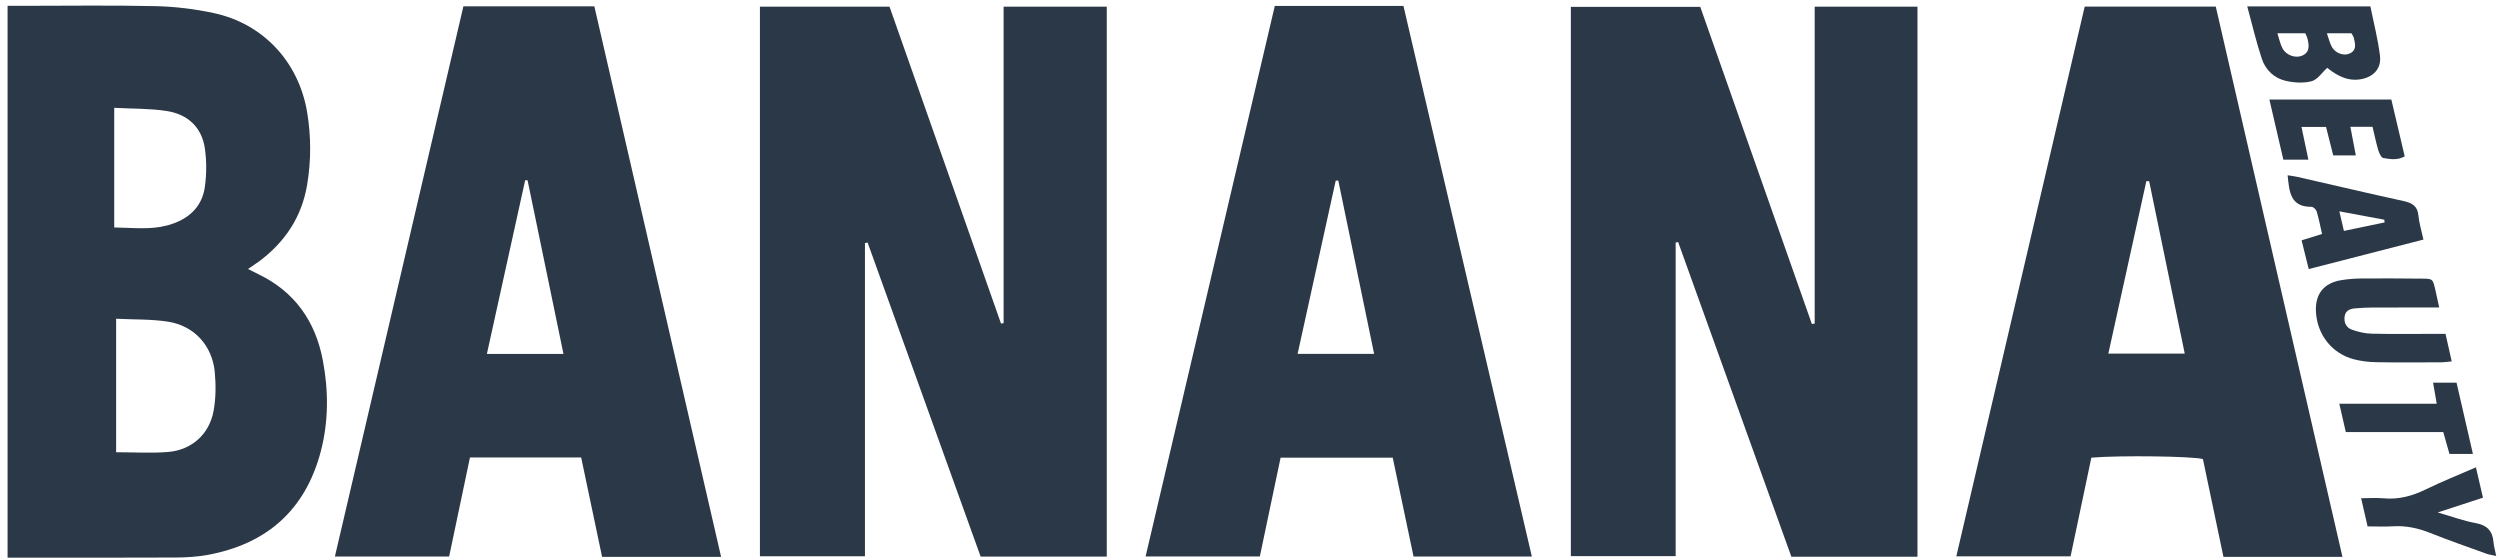
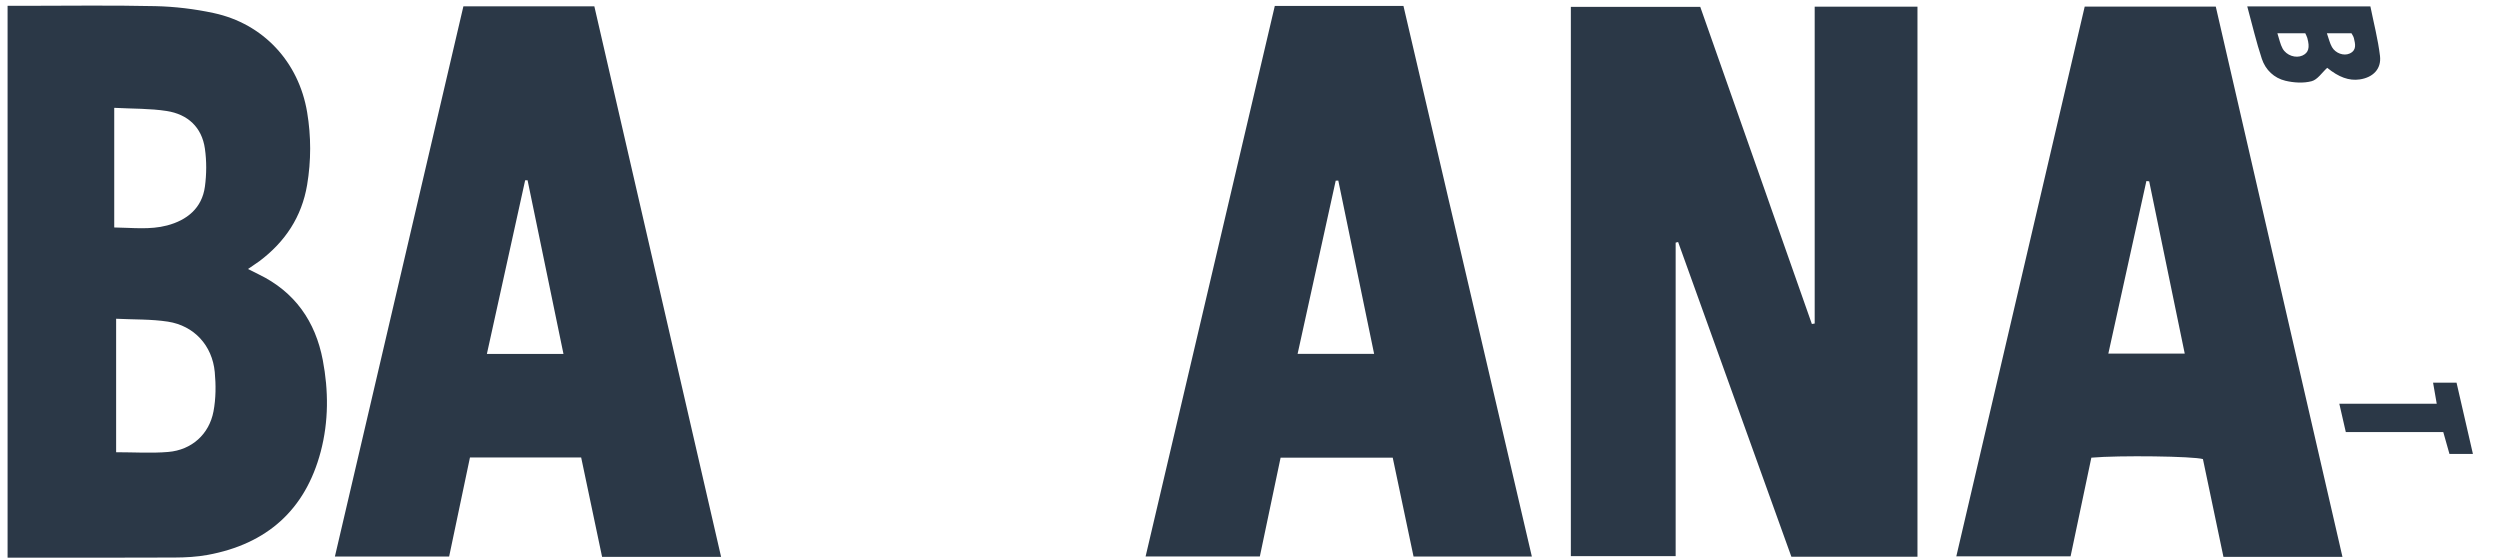
<svg xmlns="http://www.w3.org/2000/svg" width="241" height="54" viewBox="0 0 241 54" fill="none">
-   <path d="M83.382 23.436V53.627H73.257V0.644H85.75C89.325 10.807 92.911 20.996 96.496 31.186C96.58 31.177 96.664 31.167 96.748 31.154V0.644H106.693V53.654H94.533C90.914 43.6 87.275 33.491 83.636 23.379C83.55 23.399 83.466 23.416 83.379 23.436H83.382Z" fill="#2B3847" />
  <path d="M172.689 53.669C169.051 43.56 165.412 33.446 161.771 23.33C161.691 23.349 161.612 23.369 161.533 23.389V53.61H151.43V0.659H163.904C167.473 10.803 171.07 21.018 174.664 31.233C174.756 31.219 174.845 31.204 174.936 31.189V0.644H184.844V53.672H172.687L172.689 53.669Z" fill="#2B3847" />
  <path d="M0.731 53.758V0.562C1.246 0.562 1.688 0.562 2.131 0.562C6.415 0.562 10.701 0.496 14.985 0.592C16.863 0.634 18.767 0.864 20.606 1.26C25.392 2.288 28.798 5.979 29.607 10.812C29.997 13.149 29.997 15.49 29.607 17.824C29.09 20.904 27.486 23.312 25.011 25.174C24.848 25.297 24.672 25.406 24.502 25.525C24.334 25.639 24.168 25.755 23.906 25.933C24.302 26.131 24.616 26.291 24.932 26.445C28.422 28.133 30.407 30.986 31.117 34.714C31.676 37.651 31.686 40.63 30.917 43.54C29.429 49.172 25.713 52.443 20.028 53.491C18.982 53.684 17.899 53.741 16.834 53.746C11.932 53.771 7.028 53.758 2.126 53.758H0.731ZM11.195 30.724V43.595C12.938 43.595 14.589 43.706 16.221 43.568C18.473 43.375 20.161 41.872 20.581 39.657C20.814 38.425 20.821 37.115 20.703 35.864C20.46 33.303 18.713 31.397 16.184 31.006C14.575 30.759 12.921 30.813 11.195 30.727V30.724ZM11.012 10.395V21.928C12.765 21.95 14.463 22.168 16.102 21.735C18.013 21.233 19.469 20.076 19.753 17.994C19.916 16.793 19.924 15.53 19.753 14.331C19.459 12.256 18.09 11.015 16.075 10.701C14.463 10.449 12.805 10.491 11.015 10.395H11.012Z" fill="#2B3847" />
  <path d="M225.814 53.684H214.34C213.687 50.567 213.022 47.405 212.362 44.255C211.452 43.98 204.281 43.882 201.606 44.119C200.951 47.234 200.284 50.396 199.604 53.63H188.589C192.727 35.906 196.843 18.289 200.966 0.634H213.6C217.672 18.321 221.733 35.96 225.814 53.687V53.684ZM207.181 17.478C207.092 17.47 207 17.46 206.911 17.453C205.693 22.983 204.474 28.512 203.243 34.089H210.609C209.452 28.489 208.318 22.983 207.181 17.478Z" fill="#2B3847" />
  <path d="M44.671 0.612H57.295C61.361 18.271 65.428 35.931 69.514 53.684H58.042C57.379 50.537 56.707 47.34 56.025 44.102H45.304C44.629 47.316 43.964 50.48 43.296 53.652H32.284C36.427 35.913 40.545 18.274 44.671 0.612ZM54.319 34.121C53.145 28.442 52 22.909 50.858 17.379C50.782 17.379 50.705 17.379 50.626 17.376C49.402 22.931 48.176 28.489 46.935 34.121H54.319Z" fill="#2B3847" />
  <path d="M147.673 53.647H136.265C135.605 50.512 134.94 47.35 134.258 44.116H123.45C122.778 47.311 122.113 50.478 121.448 53.645H110.435C114.6 35.894 118.743 18.247 122.891 0.57H135.293C139.414 18.242 143.532 35.896 147.67 53.647H147.673ZM132.465 34.111C131.304 28.494 130.159 22.949 129.012 17.406C128.928 17.411 128.846 17.413 128.762 17.418C127.541 22.964 126.322 28.509 125.089 34.111H132.465Z" fill="#2B3847" />
-   <path d="M235.139 29.641C232.874 29.641 230.82 29.636 228.766 29.644C228.19 29.646 227.614 29.676 227.041 29.725C226.568 29.765 226.126 29.913 226.029 30.46C225.926 31.055 226.158 31.575 226.709 31.775C227.315 31.995 227.977 32.148 228.618 32.166C230.553 32.215 232.491 32.185 234.429 32.185C234.837 32.185 235.245 32.185 235.749 32.185C235.95 33.08 236.137 33.911 236.345 34.838C235.935 34.875 235.621 34.927 235.307 34.927C233.245 34.934 231.186 34.954 229.124 34.917C228.39 34.905 227.636 34.823 226.927 34.638C224.796 34.086 223.365 32.252 223.256 30.042C223.172 28.361 223.998 27.293 225.669 27.011C226.356 26.895 227.063 26.848 227.76 26.843C229.656 26.828 231.552 26.845 233.448 26.86C234.513 26.867 234.516 26.875 234.753 27.878C234.874 28.39 234.978 28.907 235.139 29.639V29.641Z" fill="#2B3847" />
  <path d="M216.636 0.619H228.506C228.823 2.197 229.236 3.779 229.431 5.388C229.582 6.647 228.756 7.467 227.485 7.655C226.445 7.809 225.454 7.44 224.344 6.538C223.837 6.998 223.409 7.68 222.843 7.828C222.052 8.036 221.128 7.979 220.317 7.786C219.227 7.529 218.399 6.741 218.045 5.682C217.504 4.061 217.12 2.387 216.636 0.619ZM219.541 3.208C219.728 3.781 219.815 4.266 220.04 4.674C220.418 5.359 221.318 5.64 221.951 5.356C222.544 5.087 222.685 4.602 222.425 3.663C222.383 3.509 222.299 3.366 222.23 3.21H219.541V3.208ZM224.311 3.205C224.497 3.727 224.591 4.169 224.803 4.54C225.149 5.144 225.943 5.415 226.504 5.161C227.206 4.842 227.048 4.244 226.917 3.682C226.875 3.499 226.746 3.334 226.68 3.205H224.314H224.311Z" fill="#2B3847" />
-   <path d="M233.619 23.095C229.893 24.052 226.316 24.974 222.561 25.938C222.327 24.996 222.116 24.14 221.874 23.169C222.524 22.966 223.13 22.778 223.847 22.553C223.674 21.799 223.535 21.082 223.328 20.385C223.271 20.197 222.999 19.935 222.828 19.938C220.772 19.955 220.69 18.477 220.527 16.897C220.89 16.956 221.194 16.988 221.491 17.057C224.902 17.836 228.306 18.637 231.723 19.386C232.533 19.564 233.052 19.863 233.136 20.778C233.203 21.505 233.428 22.217 233.619 23.097V23.095ZM225.953 22.259C227.35 21.967 228.613 21.705 229.876 21.441C229.866 21.354 229.856 21.265 229.846 21.179C228.442 20.917 227.038 20.655 225.513 20.373C225.679 21.082 225.797 21.592 225.953 22.259Z" fill="#2B3847" />
-   <path d="M228.707 12.222H226.576C226.751 13.151 226.917 14.014 227.1 14.978H224.922C224.687 14.044 224.467 13.174 224.232 12.239H221.864C222.089 13.305 222.297 14.298 222.527 15.389H220.114C219.681 13.522 219.241 11.621 218.769 9.594H230.524C230.941 11.361 231.371 13.183 231.814 15.07C231.112 15.48 230.407 15.337 229.755 15.235C229.555 15.203 229.352 14.768 229.268 14.481C229.048 13.742 228.894 12.986 228.712 12.219L228.707 12.222Z" fill="#2B3847" />
-   <path d="M238.679 45.051C238.911 46.05 239.121 46.955 239.358 47.976C237.957 48.433 236.602 48.876 234.995 49.4C236.357 49.793 237.477 50.211 238.634 50.421C239.734 50.621 240.283 51.157 240.372 52.25C240.404 52.656 240.525 53.051 240.634 53.593C240.271 53.511 239.974 53.479 239.7 53.38C237.885 52.725 236.061 52.09 234.269 51.375C233.102 50.91 231.928 50.658 230.672 50.735C229.898 50.782 229.119 50.745 228.235 50.745C228.029 49.847 227.839 49.019 227.612 48.028C228.417 48.028 229.11 47.976 229.789 48.038C231.228 48.169 232.531 47.817 233.819 47.19C235.361 46.438 236.961 45.8 238.676 45.051H238.679Z" fill="#2B3847" />
  <path d="M226.136 41.652C225.911 40.67 225.73 39.879 225.51 38.92H234.901C234.773 38.176 234.669 37.58 234.548 36.888H236.81C237.326 39.14 237.848 41.402 238.389 43.758H236.127C235.94 43.09 235.752 42.43 235.532 41.652H226.133H226.136Z" fill="#2B3847" />
</svg>